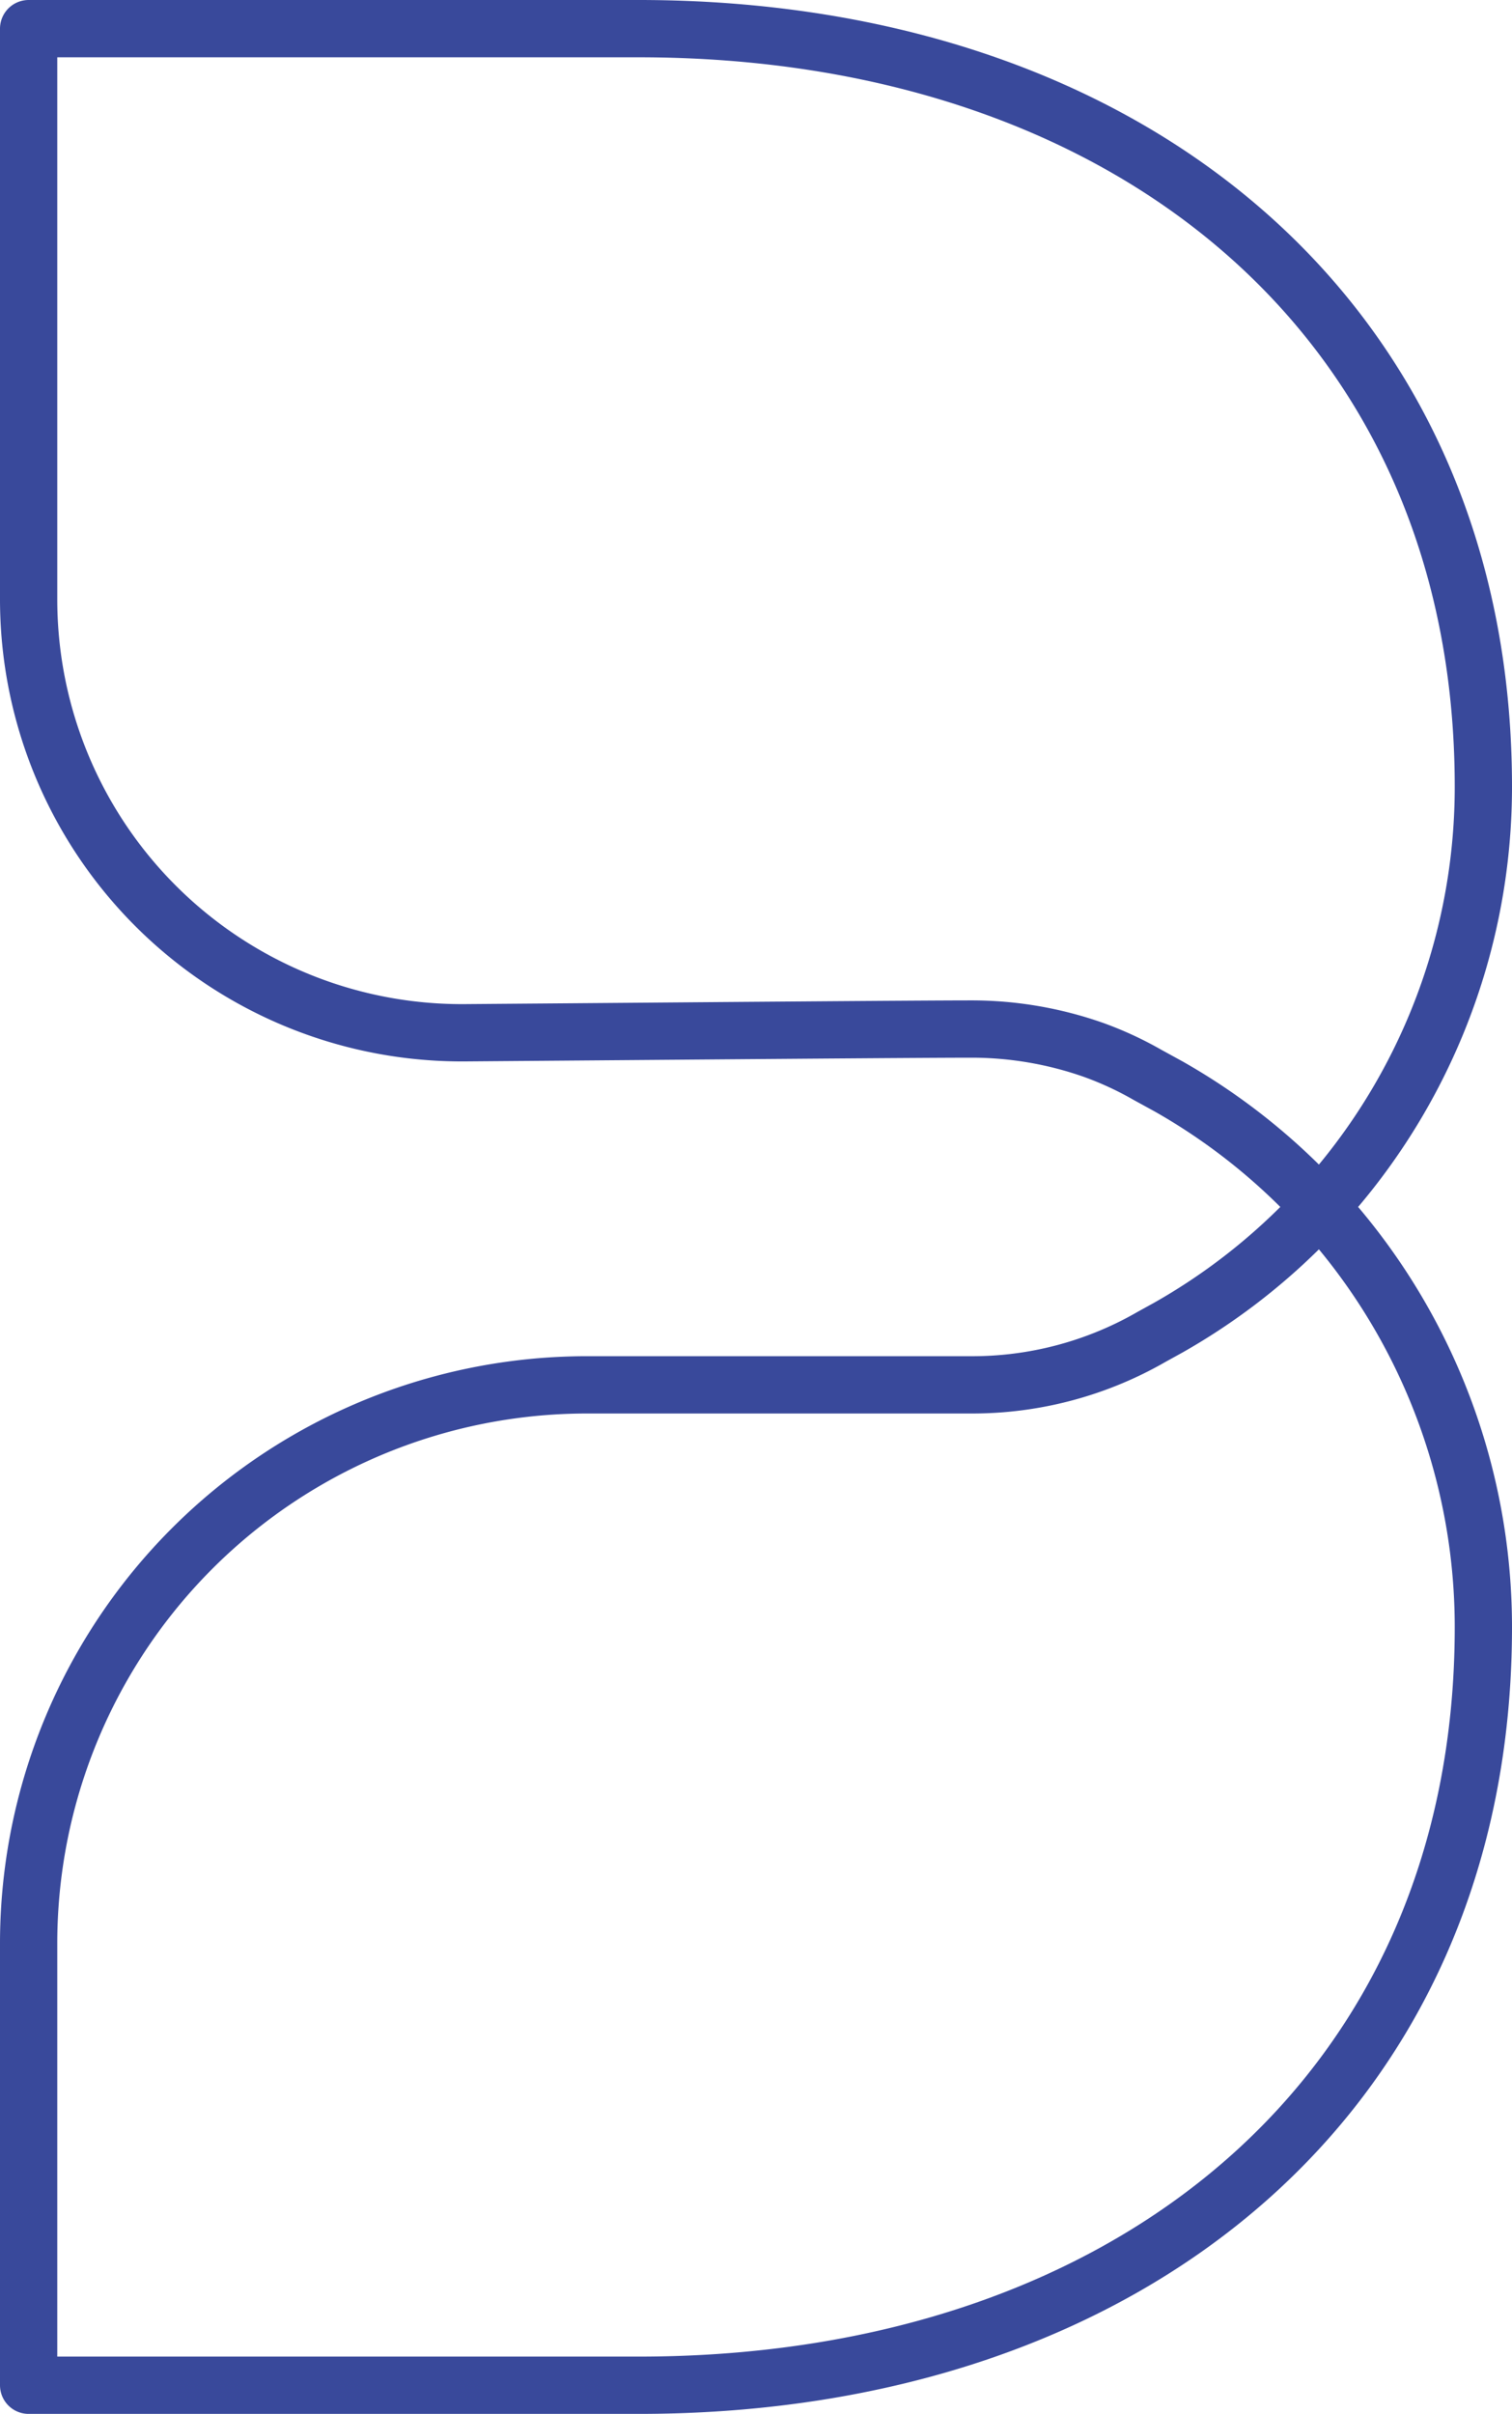
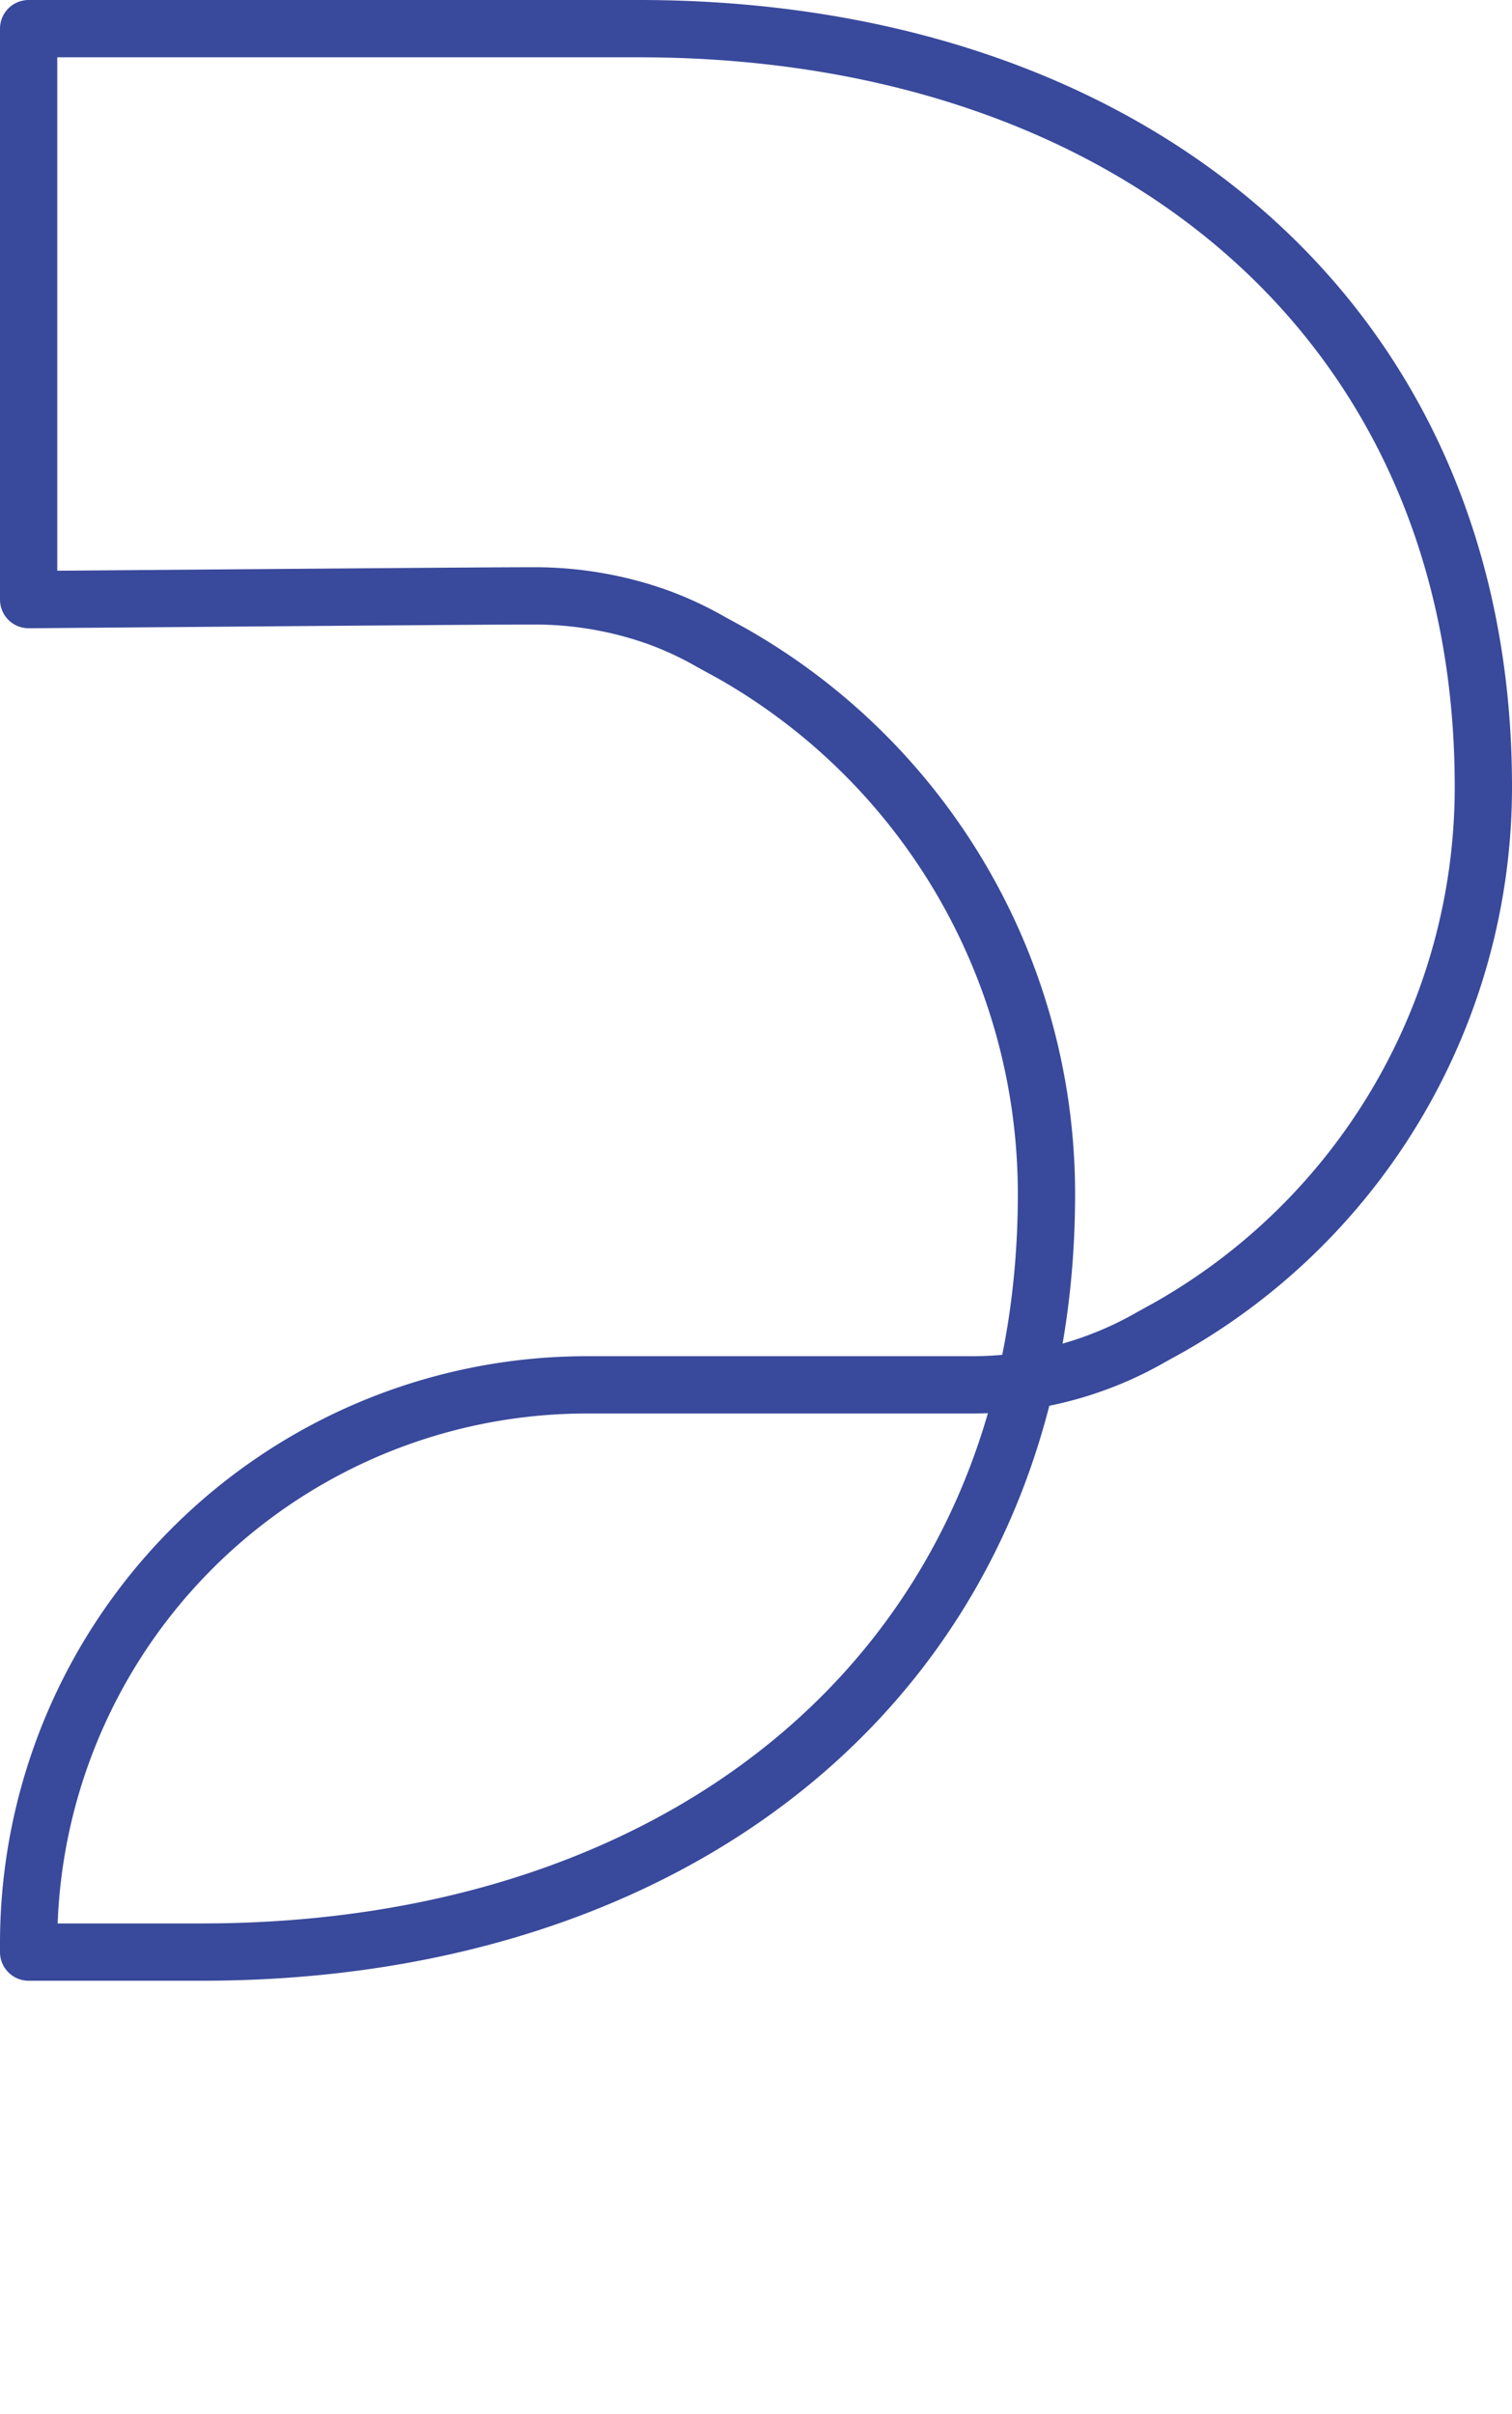
<svg xmlns="http://www.w3.org/2000/svg" viewBox="0 0 52.81 84.26">
  <defs>
    <style>.cls-1{fill:none;stroke:#39499b;stroke-linejoin:round;stroke-width:2px;}</style>
  </defs>
  <g id="Layer_2" data-name="Layer 2">
    <g id="Layer_1-2" data-name="Layer 1">
-       <path class="cls-1" d="M1,1V20.93A15.13,15.13,0,0,0,16.26,36.05c7.66-.06,15.74-.13,17.65-.13a12.84,12.84,0,0,1,4.29.73,11.93,11.93,0,0,1,1.88.87l.73.4a21.69,21.69,0,0,1,11,18.88c0,16.26-12.33,26.46-29.5,26.46H1V67.85A19.5,19.5,0,0,1,20.51,48.34h13.4a12.55,12.55,0,0,0,6.32-1.68l.58-.32a21.69,21.69,0,0,0,11-18.88C51.81,11.2,39.48,1,22.31,1Z" />
+       <path class="cls-1" d="M1,1V20.93c7.66-.06,15.74-.13,17.65-.13a12.84,12.84,0,0,1,4.29.73,11.93,11.93,0,0,1,1.88.87l.73.4a21.69,21.69,0,0,1,11,18.88c0,16.26-12.33,26.46-29.5,26.46H1V67.85A19.5,19.5,0,0,1,20.51,48.34h13.4a12.55,12.55,0,0,0,6.32-1.68l.58-.32a21.69,21.69,0,0,0,11-18.88C51.81,11.2,39.48,1,22.31,1Z" />
    </g>
  </g>
</svg>